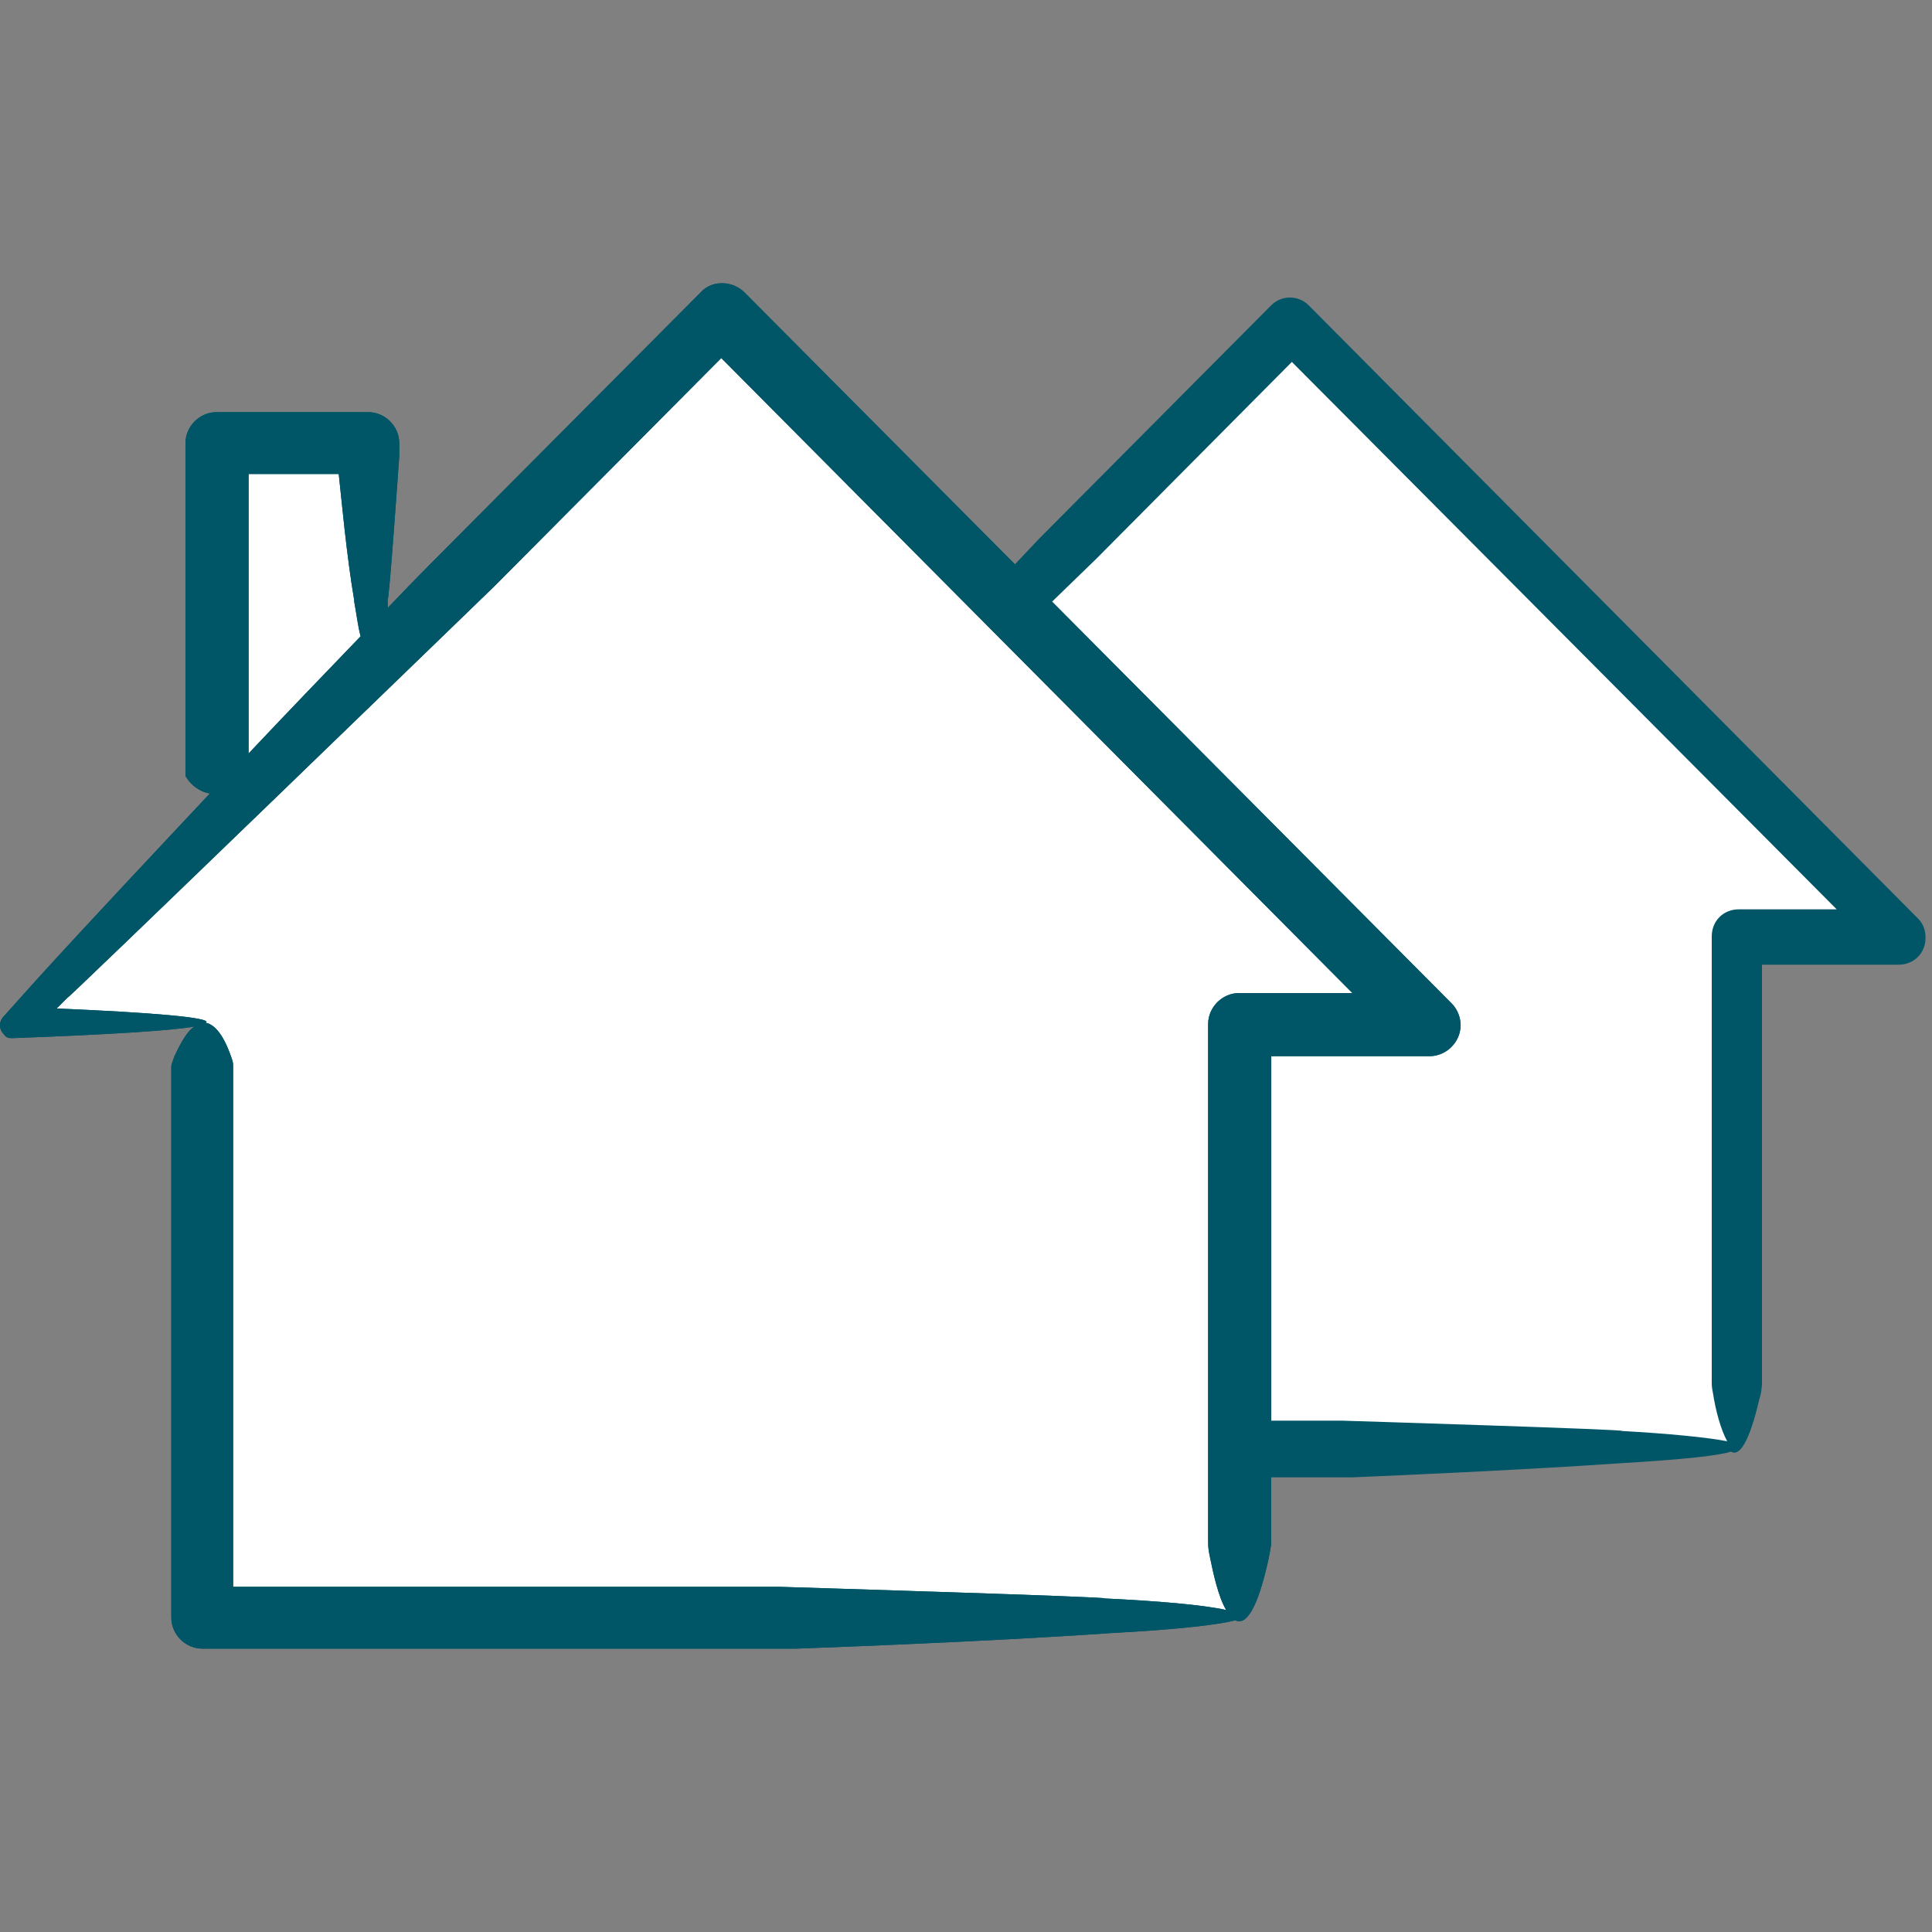
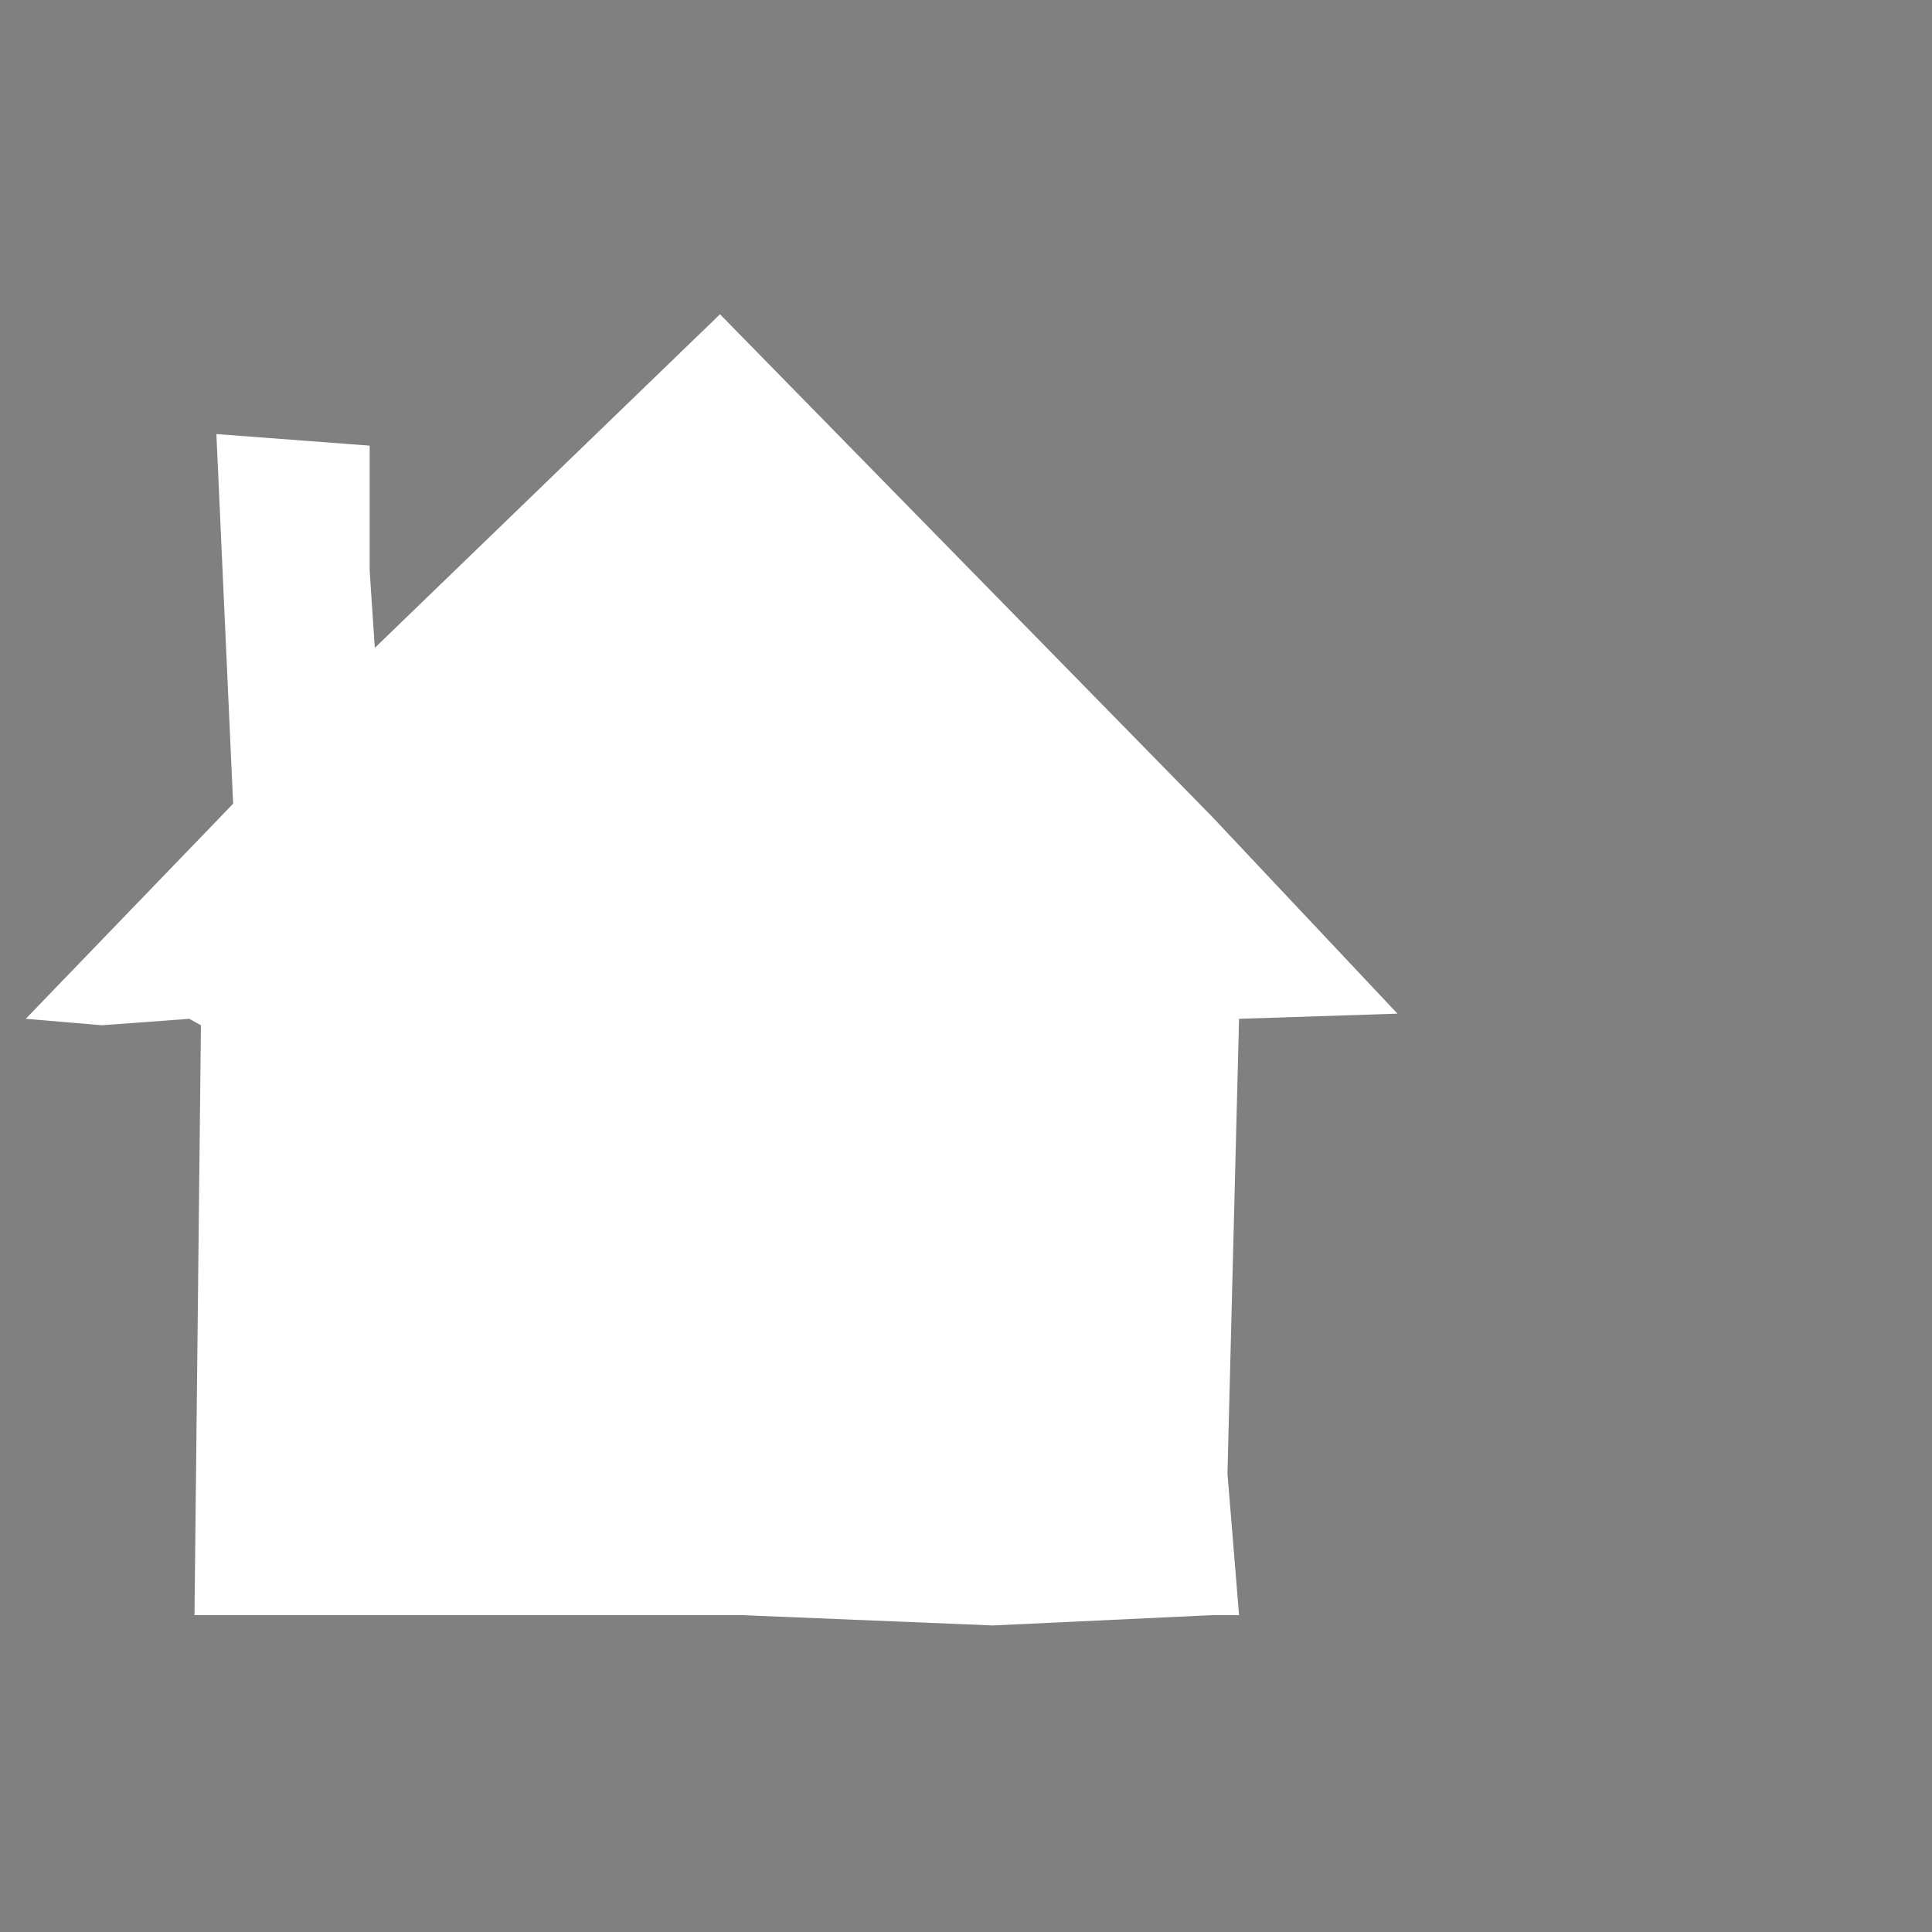
<svg xmlns="http://www.w3.org/2000/svg" id="Lag_1" version="1.1" viewBox="0 0 150 150">
  <rect x="0" y="0" width="150" height="150" fill="#808080" stroke="none" />
  <defs>
    <style>
      .st0 {
        fill: none;
      }

      .st1 {
        clip-path: url(#clippath-1);
      }

      .st2 {
        fill: #fff;
      }

      .st3 {
        fill: #005567;
      }

      .st4 {
        clip-path: url(#clippath);
      }
    </style>
    <clipPath id="clippath">
-       <rect class="st0" y="21.9" width="149.7" height="106.1" />
-     </clipPath>
+       </clipPath>
    <clipPath id="clippath-1">
      <rect class="st0" y="21.9" width="149.7" height="106.1" />
    </clipPath>
  </defs>
-   <polyline class="st2" points="133.1 58.9 145.5 72 134.9 72.4 134.2 102.8 134.9 112.3 133.1 112.3 118.4 113 101.6 112.3 65 112.3 65.4 72.8 64.7 72.4 58.8 72.8 53.7 72.4 67.6 57.9 77.1 47.5 100.1 25.2" />
  <g class="st4">
-     <path class="st3" d="M52.2,72.1h0c.7-.8,1.5-1.6,2.3-2.5,3.6-3.9,26.2-27.8,26.2-27.8l18-18.1h0c.8-.8,2.1-.8,2.9,0l47.3,47.6c.4.4.6.9.6,1.5,0,1.2-.9,2.1-2.1,2.1h-10.6v32.5c0,.3-.1,1-.2,1.2-.8,3.5-1.6,4.5-2.2,4.1-.9.3-3.5.6-8.5.9-8.6.6-20.9,1.1-20.9,1.1h-39.7c-1.2,0-2.1-.9-2.1-2.1v-36.9c0-.2.1-.6.2-.6.5-1.2,1-1.8,1.4-2.1-1.5.3-5.2.5-12.1.8-.2,0-.5,0-.6-.2-.3-.3-.4-.9,0-1.2M65.7,72.6c.8.1,1.5,1.4,1.8,2.4.1.3.1.3.1.5v34.8h36.6s22.7.7,21.7.8c3.6.2,6.7.5,8.2.8-.5-.9-.9-2.4-1.1-3.7-.1-.5-.1-.6-.1-1v-34.5c0-1.2.9-2.1,2.1-2.1h7.6l-42.3-42.5-15.2,15.3s-29.7,28.8-28.5,27.5c-.3.3-.5.5-.8.8,6.2.3,10.4.6,10,1" />
-   </g>
+     </g>
  <polygon class="st2" points="29.1 50.3 28.7 44.3 28.7 34.6 16.8 33.7 18.1 62.4 2 79.1 7.9 79.6 14.7 79.1 15.6 79.6 15.1 125.4 57.6 125.4 77.1 126.2 94.1 125.4 96.2 125.4 95.3 114.4 96.2 79.1 108.5 78.7 94.1 63.4 55.9 24.4 29.1 50.3" />
  <g class="st1">
-     <path class="st3" d="M.3,78.9h0c.8-.9,1.7-1.9,2.6-2.9,4.1-4.5,8.9-9.6,13.4-14.4-.8-.1-1.5-.7-1.8-1.2-.1-.1-.1-.2-.1-.3v-25.7c0-1.3,1.1-2.4,2.4-2.4h11.8c1.3,0,2.4,1.1,2.4,2.4v1s-.8,11.5-.9,11.1c0,.2,0,.5,0,.7,2.1-2.2,3.4-3.5,3.4-3.5l20.9-21h0c.9-1,2.5-.9,3.4,0l54.9,55.2c.4.4.7,1,.7,1.7,0,1.3-1.1,2.4-2.4,2.4h-12.3v37.7c0,.4-.2,1.2-.2,1.3-.9,4.1-1.8,5.2-2.6,4.8-1.1.3-4.1.7-9.8,1-10,.7-24.3,1.2-24.3,1.2H15.7c-1.3,0-2.4-1.1-2.4-2.4v-42.8c0-.2.2-.6.2-.7.6-1.3,1.1-2.1,1.6-2.4-1.7.3-6.1.6-14.1.9-.3,0-.5,0-.7-.3-.4-.4-.4-1,0-1.4M27.5,46.6c-.6-3.5-1-8-1.2-9.8h-7v21.7c3.3-3.5,6.3-6.6,8.7-9.1-.2-.7-.3-1.6-.5-2.7M15.9,79.4c1,.1,1.7,1.6,2.1,2.8.1.3.1.4.1.6v40.4h42.4s26.3.8,25.2.9c4.2.2,7.7.5,9.5.9-.6-1-1-2.8-1.3-4.3-.1-.5-.1-.7-.1-1.1v-40.1c0-1.3,1.1-2.4,2.4-2.4h8.8L56,27.8l-17.6,17.7S3.9,78.9,5.3,77.4c-.3.3-.6.6-.9.9,7.2.3,12.1.7,11.6,1.1" />
-     <path class="st3" d="M.3,78.9h0c.8-.9,1.7-1.9,2.6-2.9,4.1-4.5,8.9-9.6,13.4-14.4-.8-.1-1.5-.7-1.8-1.2-.1-.1-.1-.2-.1-.3v-25.7c0-1.3,1.1-2.4,2.4-2.4h11.8c1.3,0,2.4,1.1,2.4,2.4v1s-.8,11.5-.9,11.1c0,.2,0,.5,0,.7,2.1-2.2,3.4-3.5,3.4-3.5l20.9-21h0c.9-1,2.5-.9,3.4,0l54.9,55.2c.4.4.7,1,.7,1.7,0,1.3-1.1,2.4-2.4,2.4h-12.3v37.7c0,.4-.2,1.2-.2,1.3-.9,4.1-1.8,5.2-2.6,4.8-1.1.3-4.1.7-9.8,1-10,.7-24.3,1.2-24.3,1.2H15.7c-1.3,0-2.4-1.1-2.4-2.4v-42.8c0-.2.2-.6.2-.7.6-1.3,1.1-2.1,1.6-2.4-1.7.3-6.1.6-14.1.9-.3,0-.5,0-.7-.3-.4-.4-.4-1,0-1.4M27.5,46.6c-.6-3.5-1-8-1.2-9.8h-7v21.7c3.3-3.5,6.3-6.6,8.7-9.1-.2-.7-.3-1.6-.5-2.7M15.9,79.4c1,.1,1.7,1.6,2.1,2.8.1.3.1.4.1.6v40.4h42.4s26.3.8,25.2.9c4.2.2,7.7.5,9.5.9-.6-1-1-2.8-1.3-4.3-.1-.5-.1-.7-.1-1.1v-40.1c0-1.3,1.1-2.4,2.4-2.4h8.8L56,27.8l-17.6,17.7S3.9,78.9,5.3,77.4c-.3.3-.6.6-.9.9,7.2.3,12.1.7,11.6,1.1" />
-   </g>
+     </g>
</svg>